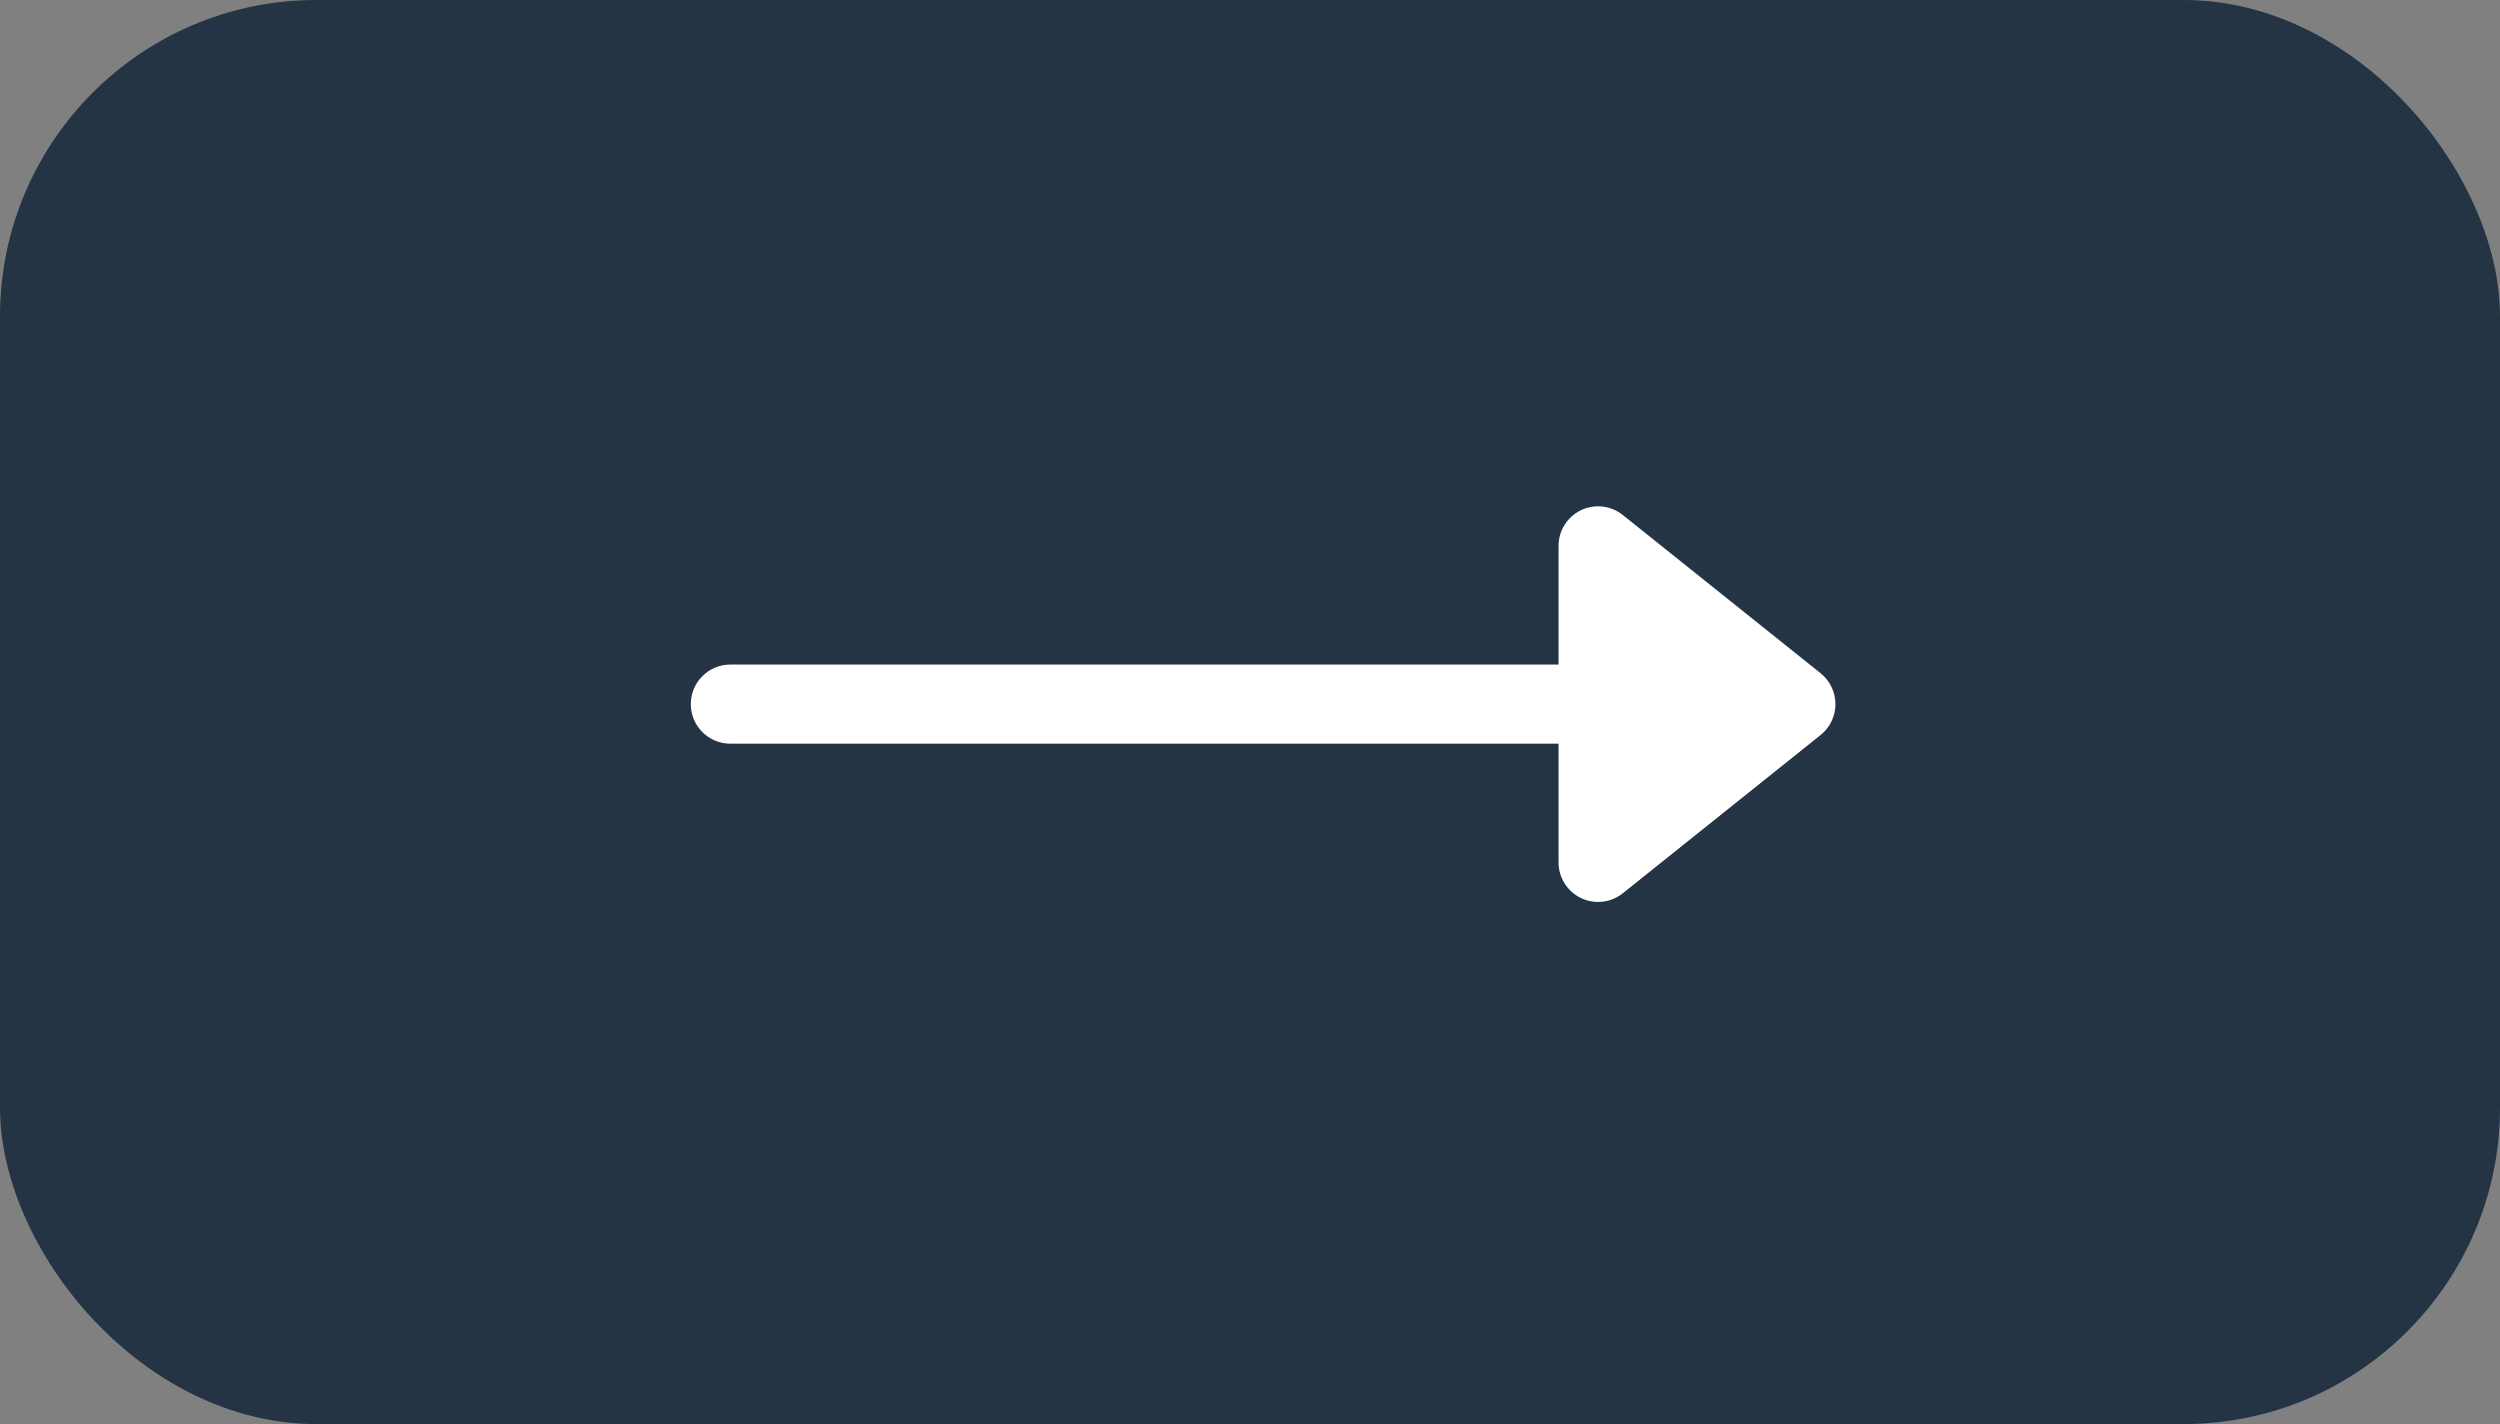
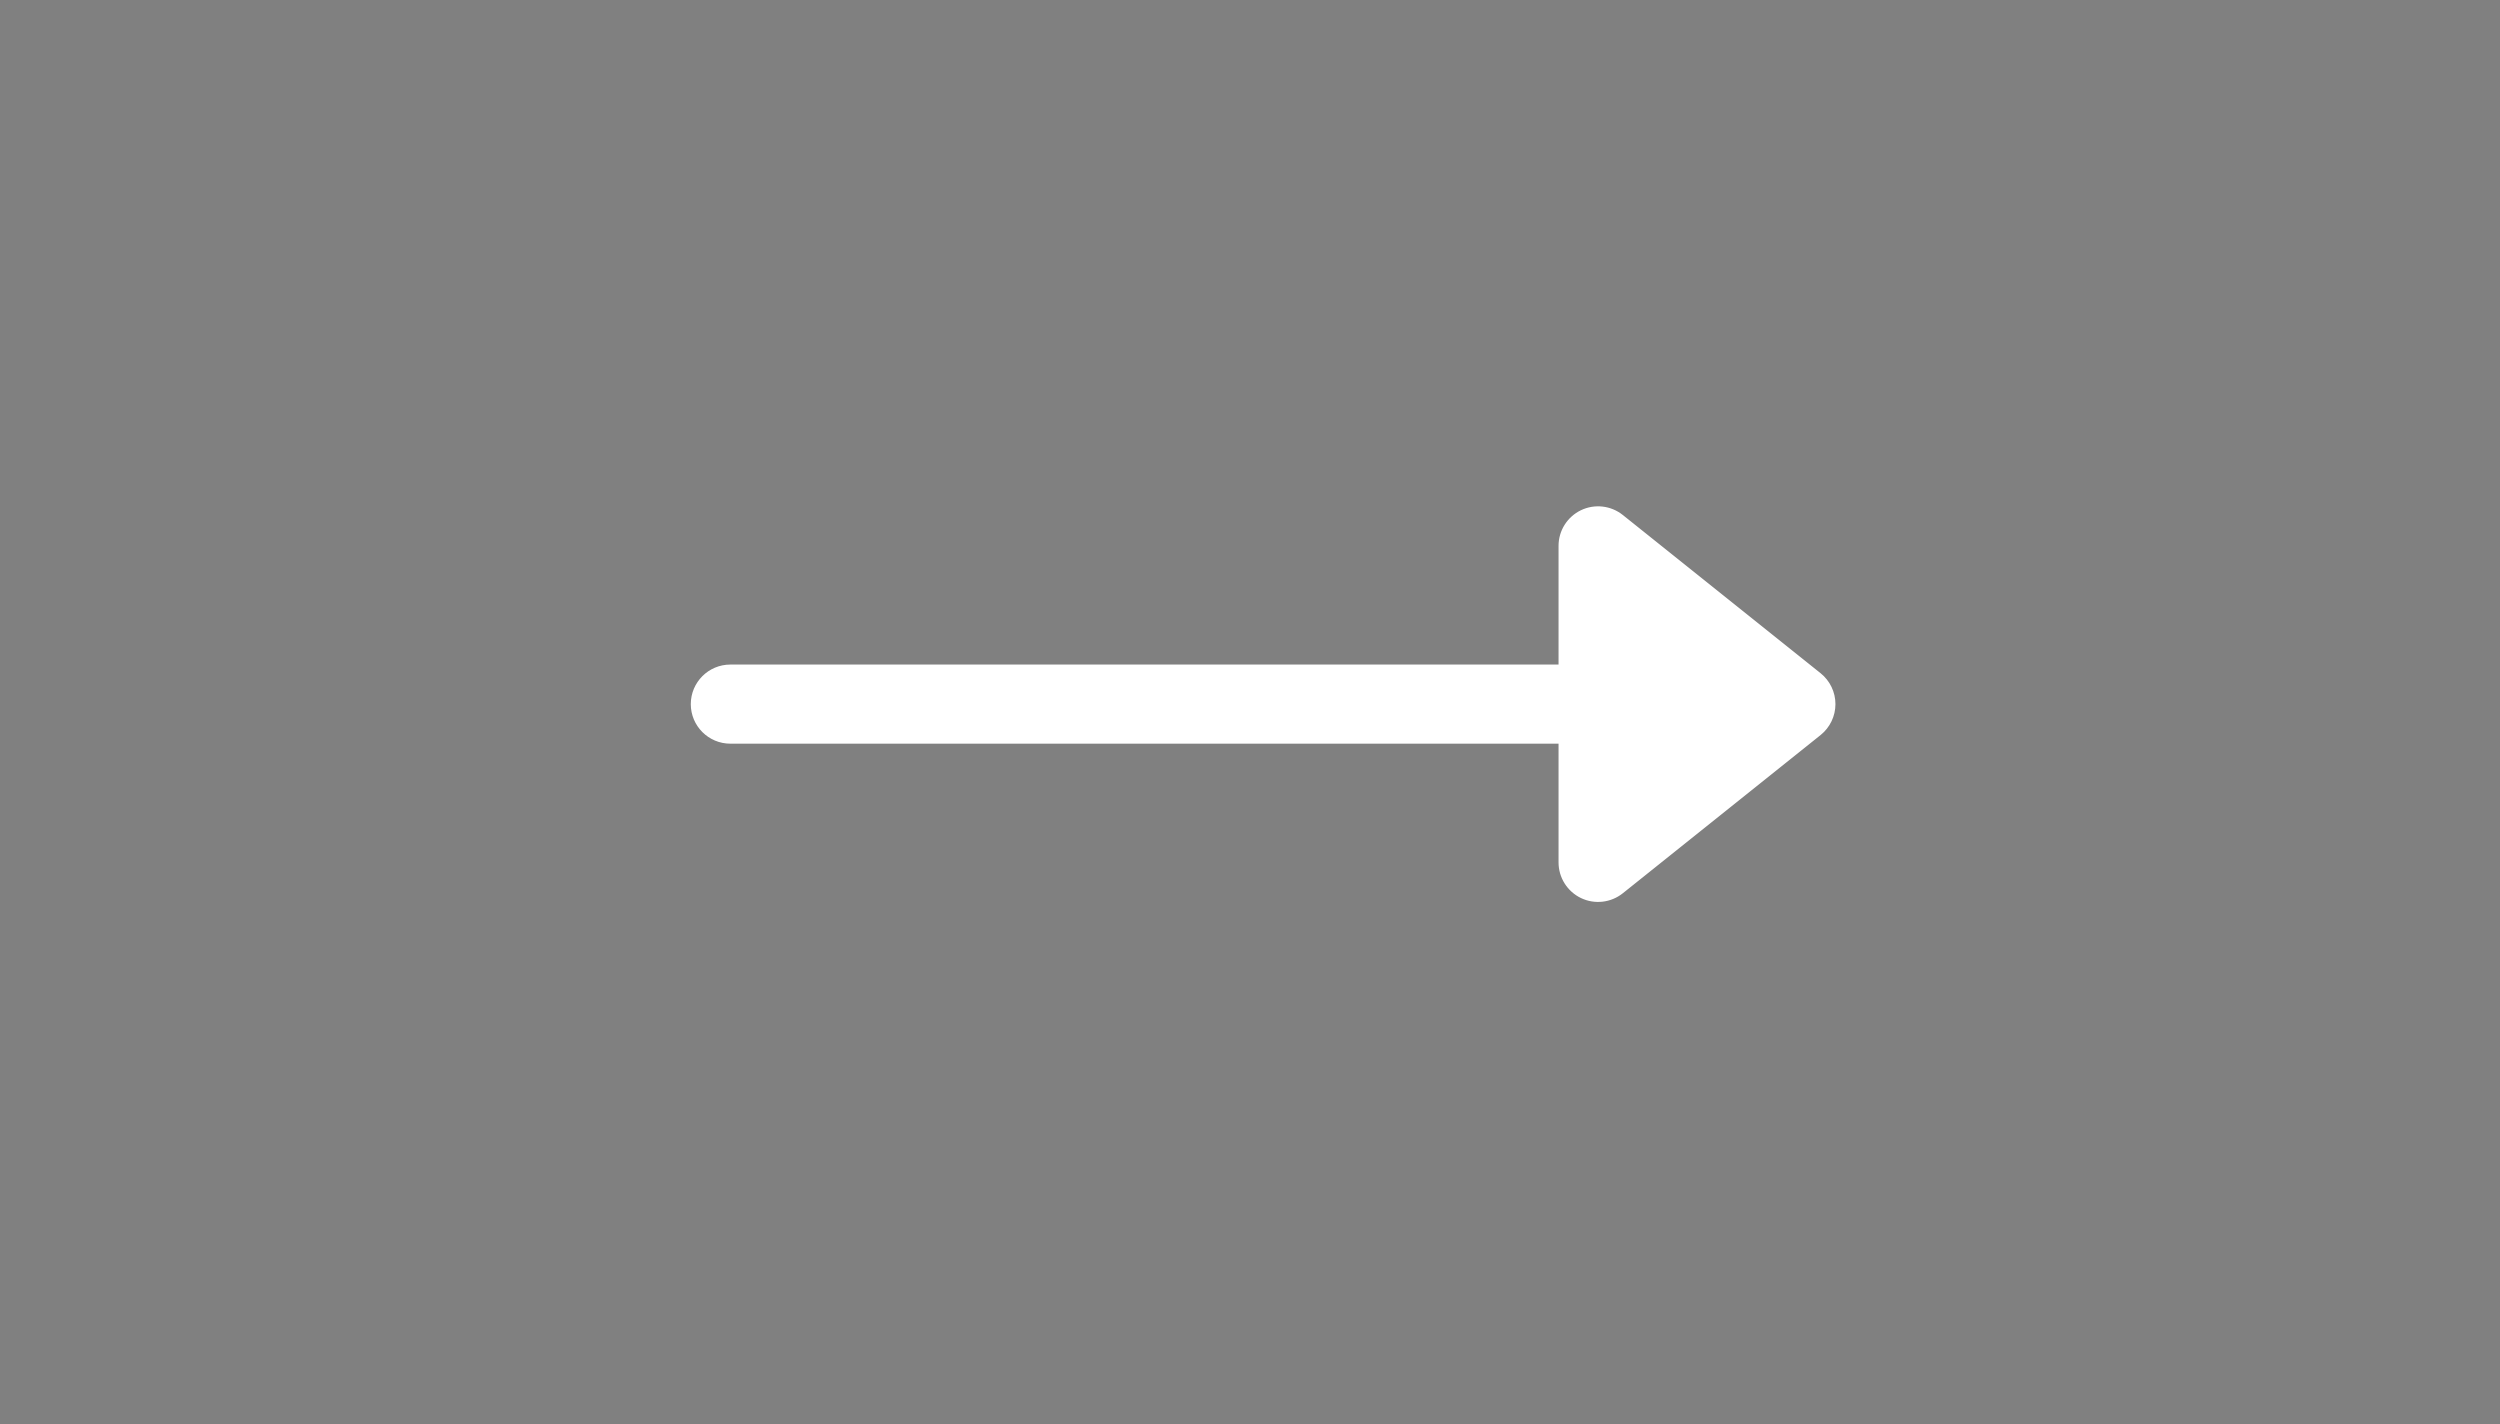
<svg xmlns="http://www.w3.org/2000/svg" width="79px" height="45px" viewBox="0 0 79 45" version="1.1">
  <rect x="0" y="0" width="79" height="45" fill="#808080" stroke="none" />
  <g id="HP---EN" stroke="none" stroke-width="1" fill="none" fill-rule="evenodd">
    <g id="Desktop---Home-(en)" transform="translate(-1385, -830)">
-       <rect id="Rectangle-Copy-2" fill="#243444" x="1385" y="830" width="79" height="45" rx="10" />
      <g id="arrow-e" transform="translate(1406.829, 846)" fill="#FFFFFF" fill-rule="nonzero">
-         <path d="M29.452,0.274 C29.077,-0.026 28.562,-0.085 28.129,0.123 C27.696,0.332 27.42,0.77 27.421,1.25 L27.421,5 L1.25,5 C0.56,5 0,5.56 0,6.25 C0,6.941 0.56,7.5 1.25,7.5 L27.421,7.5 L27.421,11.25 C27.42,11.731 27.696,12.169 28.129,12.378 C28.562,12.586 29.077,12.527 29.452,12.227 L35.702,7.227 C35.998,6.989 36.171,6.63 36.171,6.25 C36.171,5.871 35.998,5.511 35.702,5.274 L29.452,0.274 Z" id="Path" />
+         <path d="M29.452,0.274 C29.077,-0.026 28.562,-0.085 28.129,0.123 C27.696,0.332 27.42,0.77 27.421,1.25 L27.421,5 L1.25,5 C0.56,5 0,5.56 0,6.25 C0,6.941 0.56,7.5 1.25,7.5 L27.421,7.5 L27.421,11.25 C27.42,11.731 27.696,12.169 28.129,12.378 C28.562,12.586 29.077,12.527 29.452,12.227 L35.702,7.227 C35.998,6.989 36.171,6.63 36.171,6.25 C36.171,5.871 35.998,5.511 35.702,5.274 L29.452,0.274 " id="Path" />
      </g>
    </g>
  </g>
</svg>